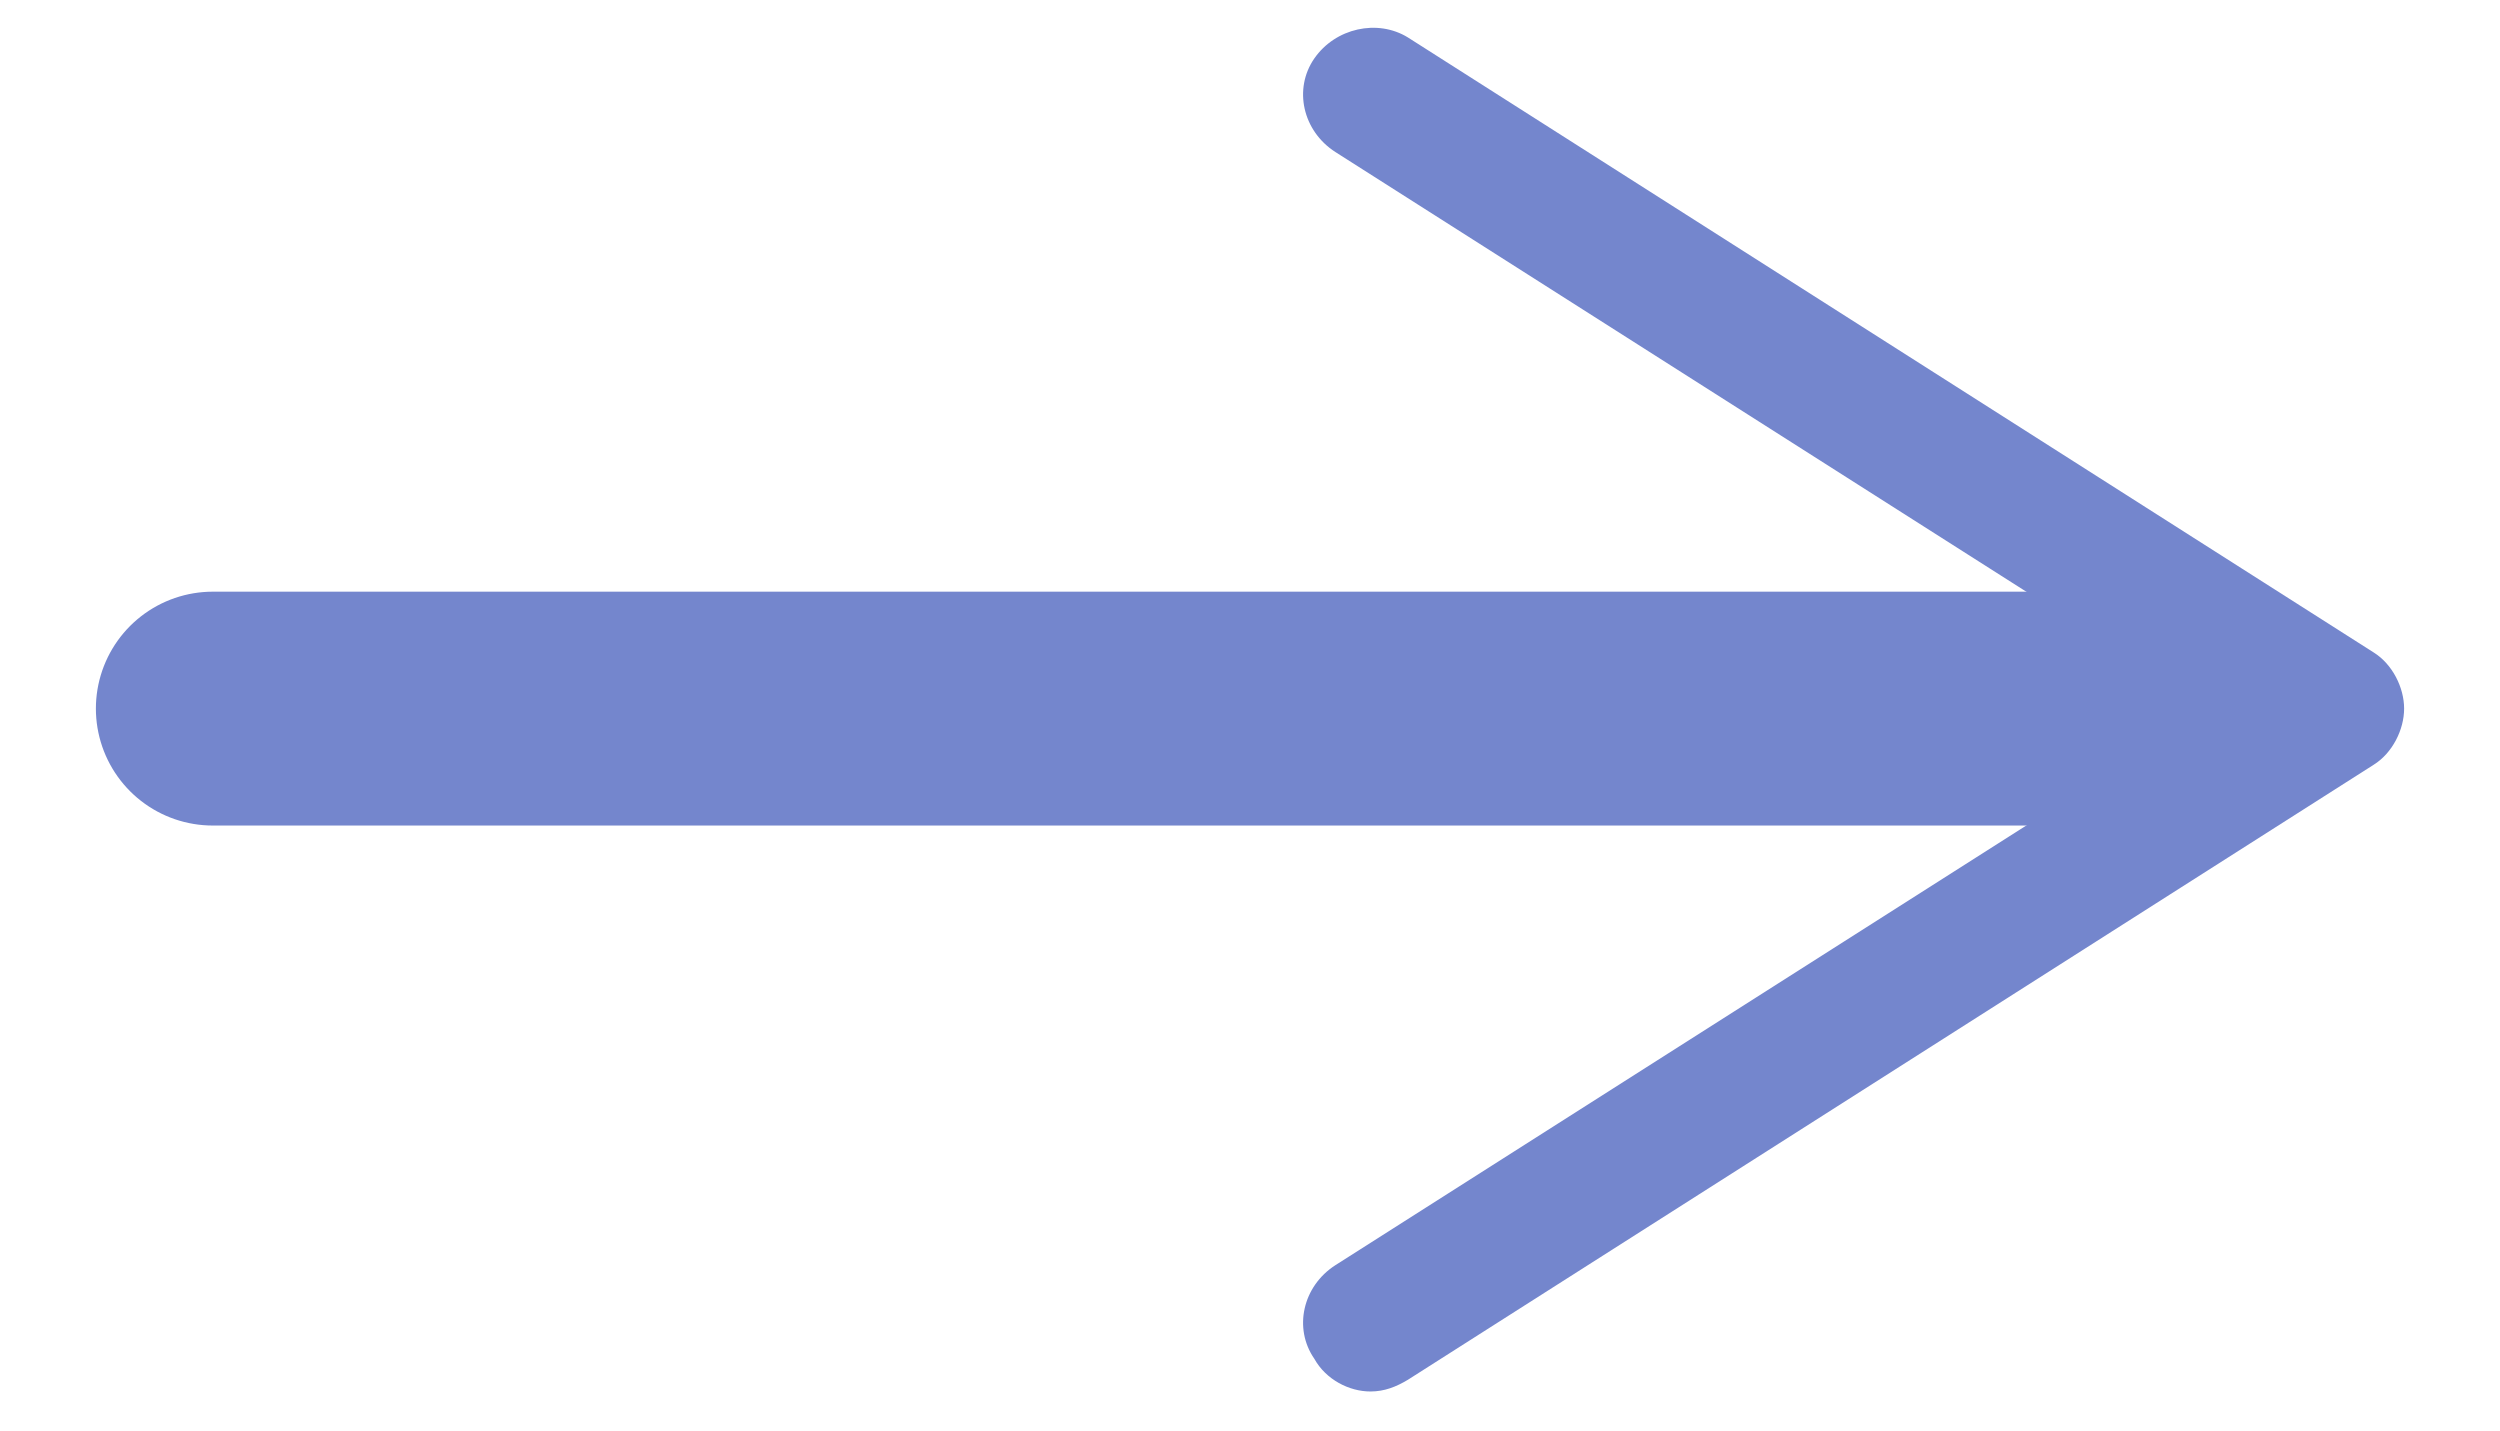
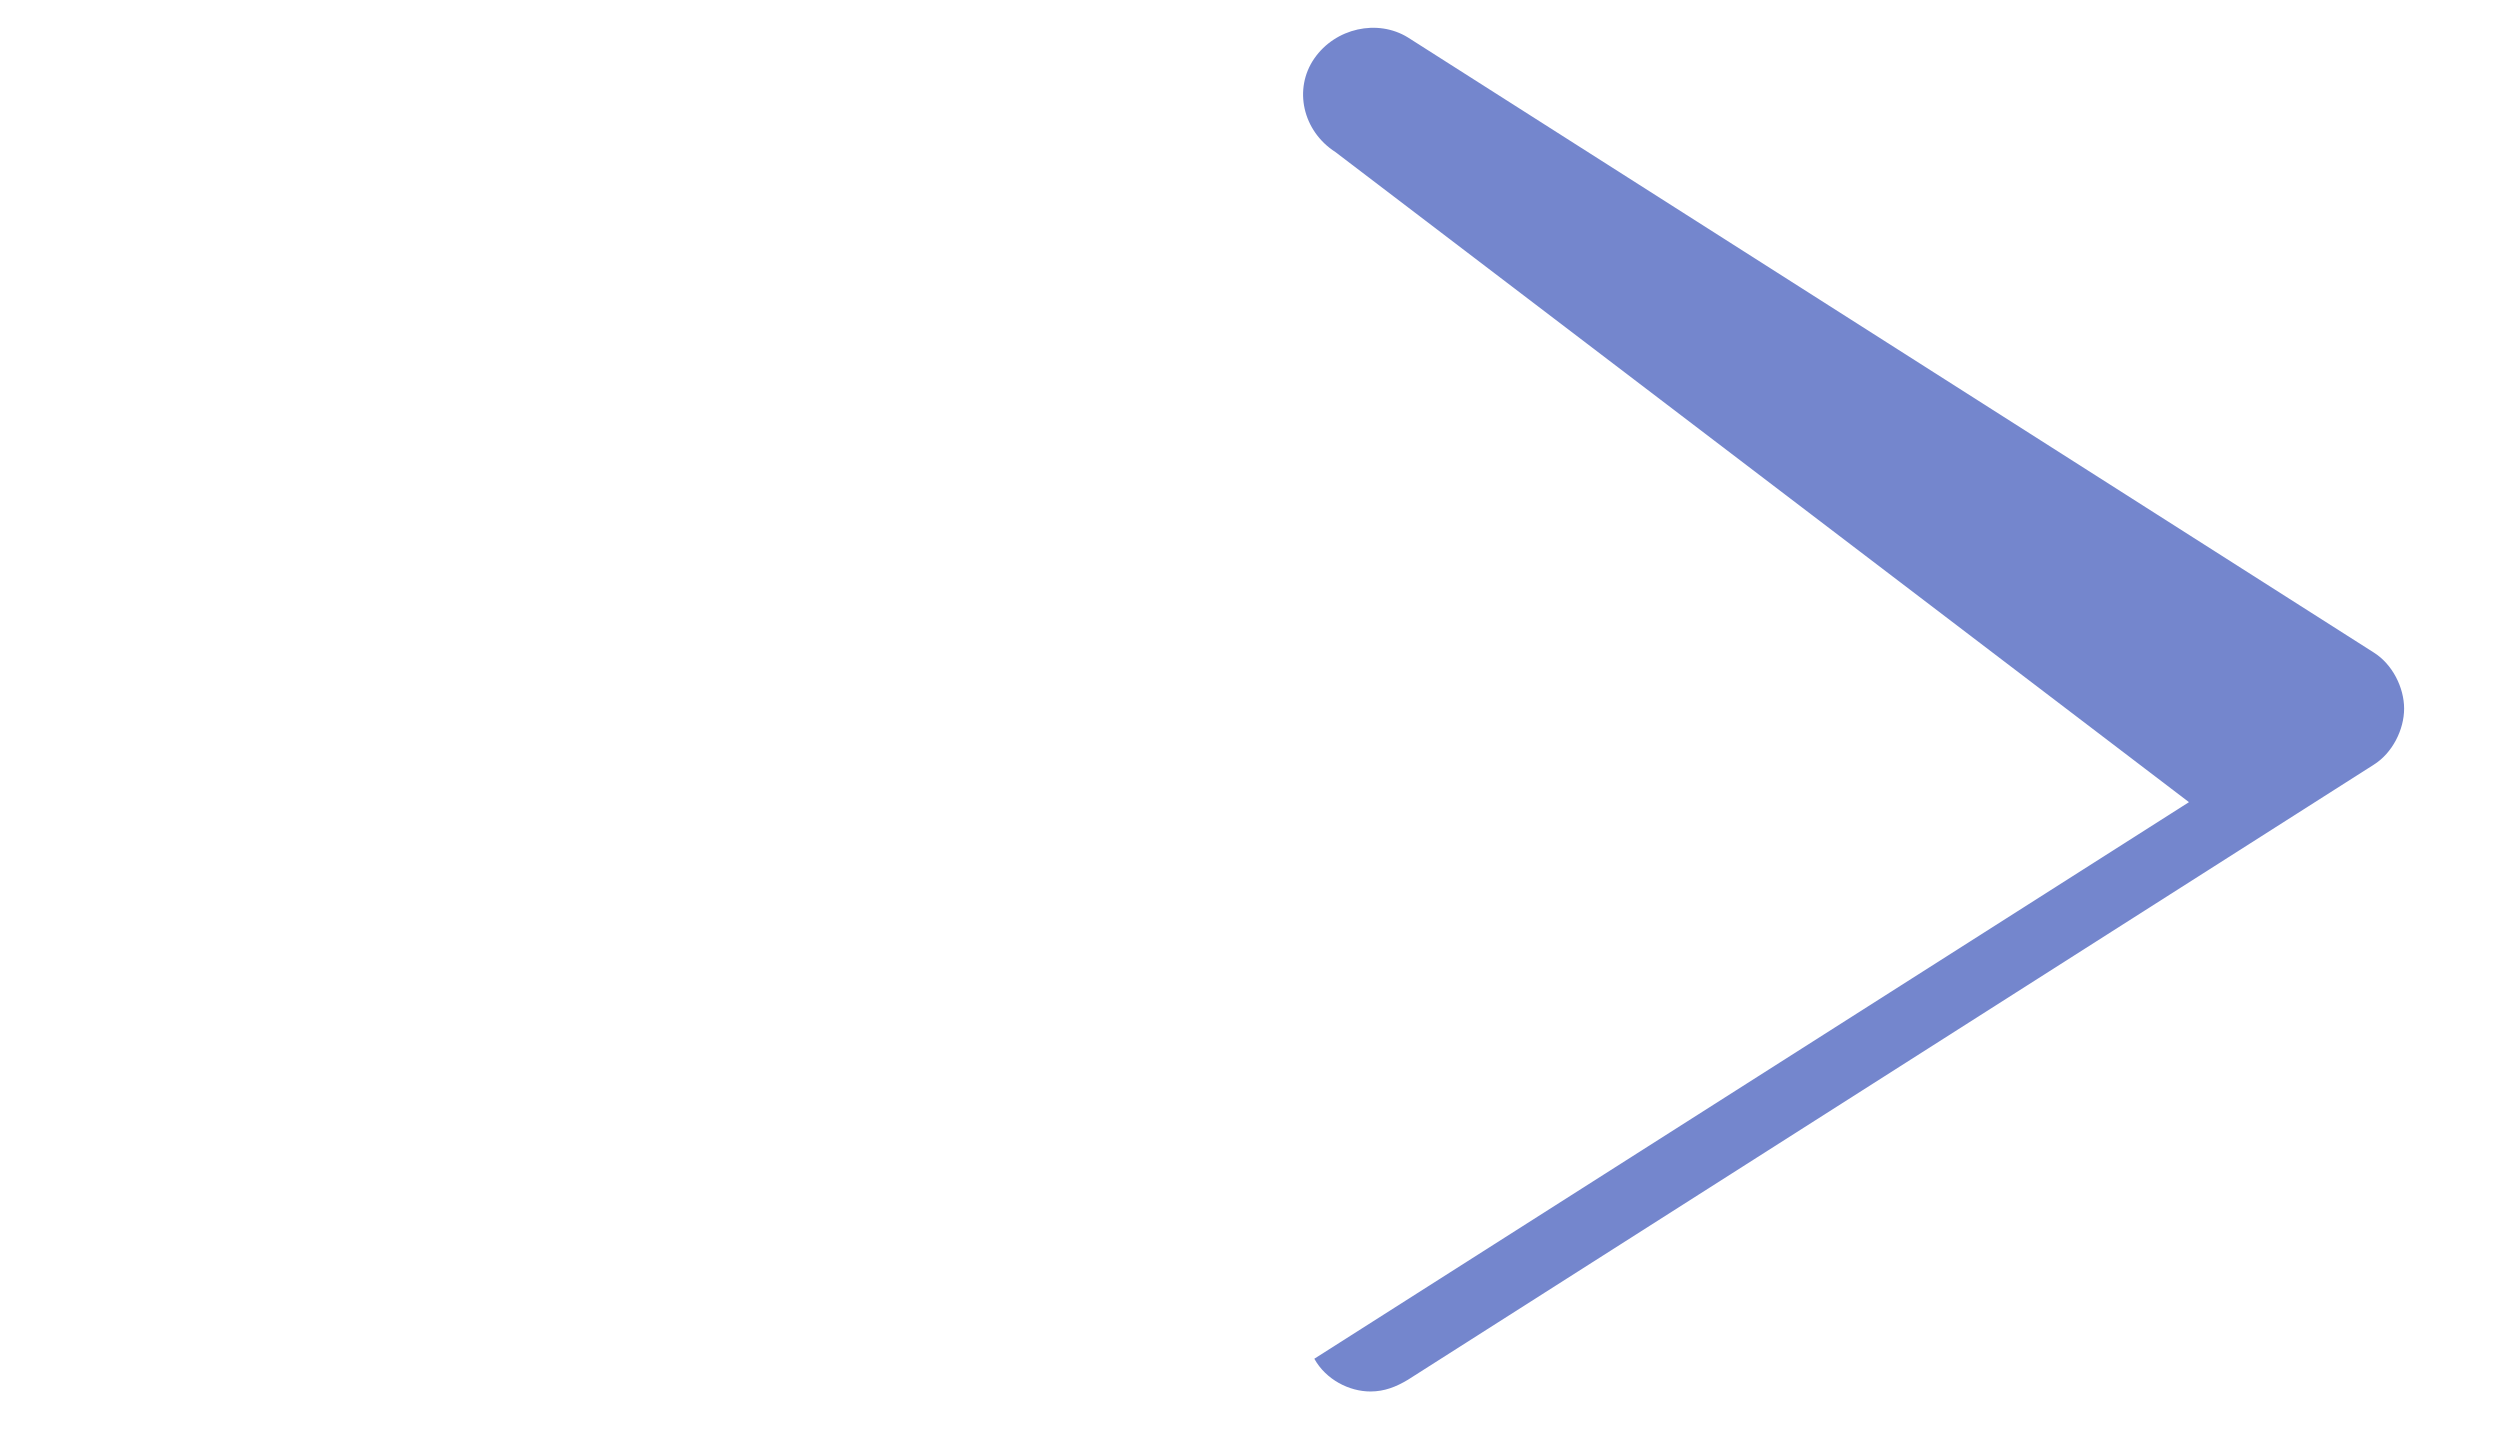
<svg xmlns="http://www.w3.org/2000/svg" version="1.1" id="Capa_1" x="0px" y="0px" viewBox="0 0 106.9 61.2" style="enable-background:new 0 0 106.9 61.2;" xml:space="preserve">
  <style type="text/css">
	.st0{fill:none;stroke:#7486CD;stroke-width:10;stroke-linecap:round;stroke-linejoin:round;}
	.st1{fill:#7486CD;}
</style>
  <g>
    <g>
-       <line class="st0" x1="9.1" y1="30.3" x2="95.8" y2="30.3" />
      <g>
-         <path class="st1" d="M56.2,58.1c-0.9-1.3-0.5-3.1,0.9-4l37.4-23.8L57.1,6.5c-1.4-0.9-1.8-2.7-0.9-4c0.9-1.3,2.7-1.7,4-0.9     l41.3,26.3c0.8,0.5,1.3,1.5,1.3,2.4s-0.5,1.9-1.3,2.4L60.2,59c-0.5,0.3-1,0.5-1.6,0.5C57.7,59.5,56.7,59,56.2,58.1z" />
+         <path class="st1" d="M56.2,58.1l37.4-23.8L57.1,6.5c-1.4-0.9-1.8-2.7-0.9-4c0.9-1.3,2.7-1.7,4-0.9     l41.3,26.3c0.8,0.5,1.3,1.5,1.3,2.4s-0.5,1.9-1.3,2.4L60.2,59c-0.5,0.3-1,0.5-1.6,0.5C57.7,59.5,56.7,59,56.2,58.1z" />
      </g>
    </g>
  </g>
</svg>